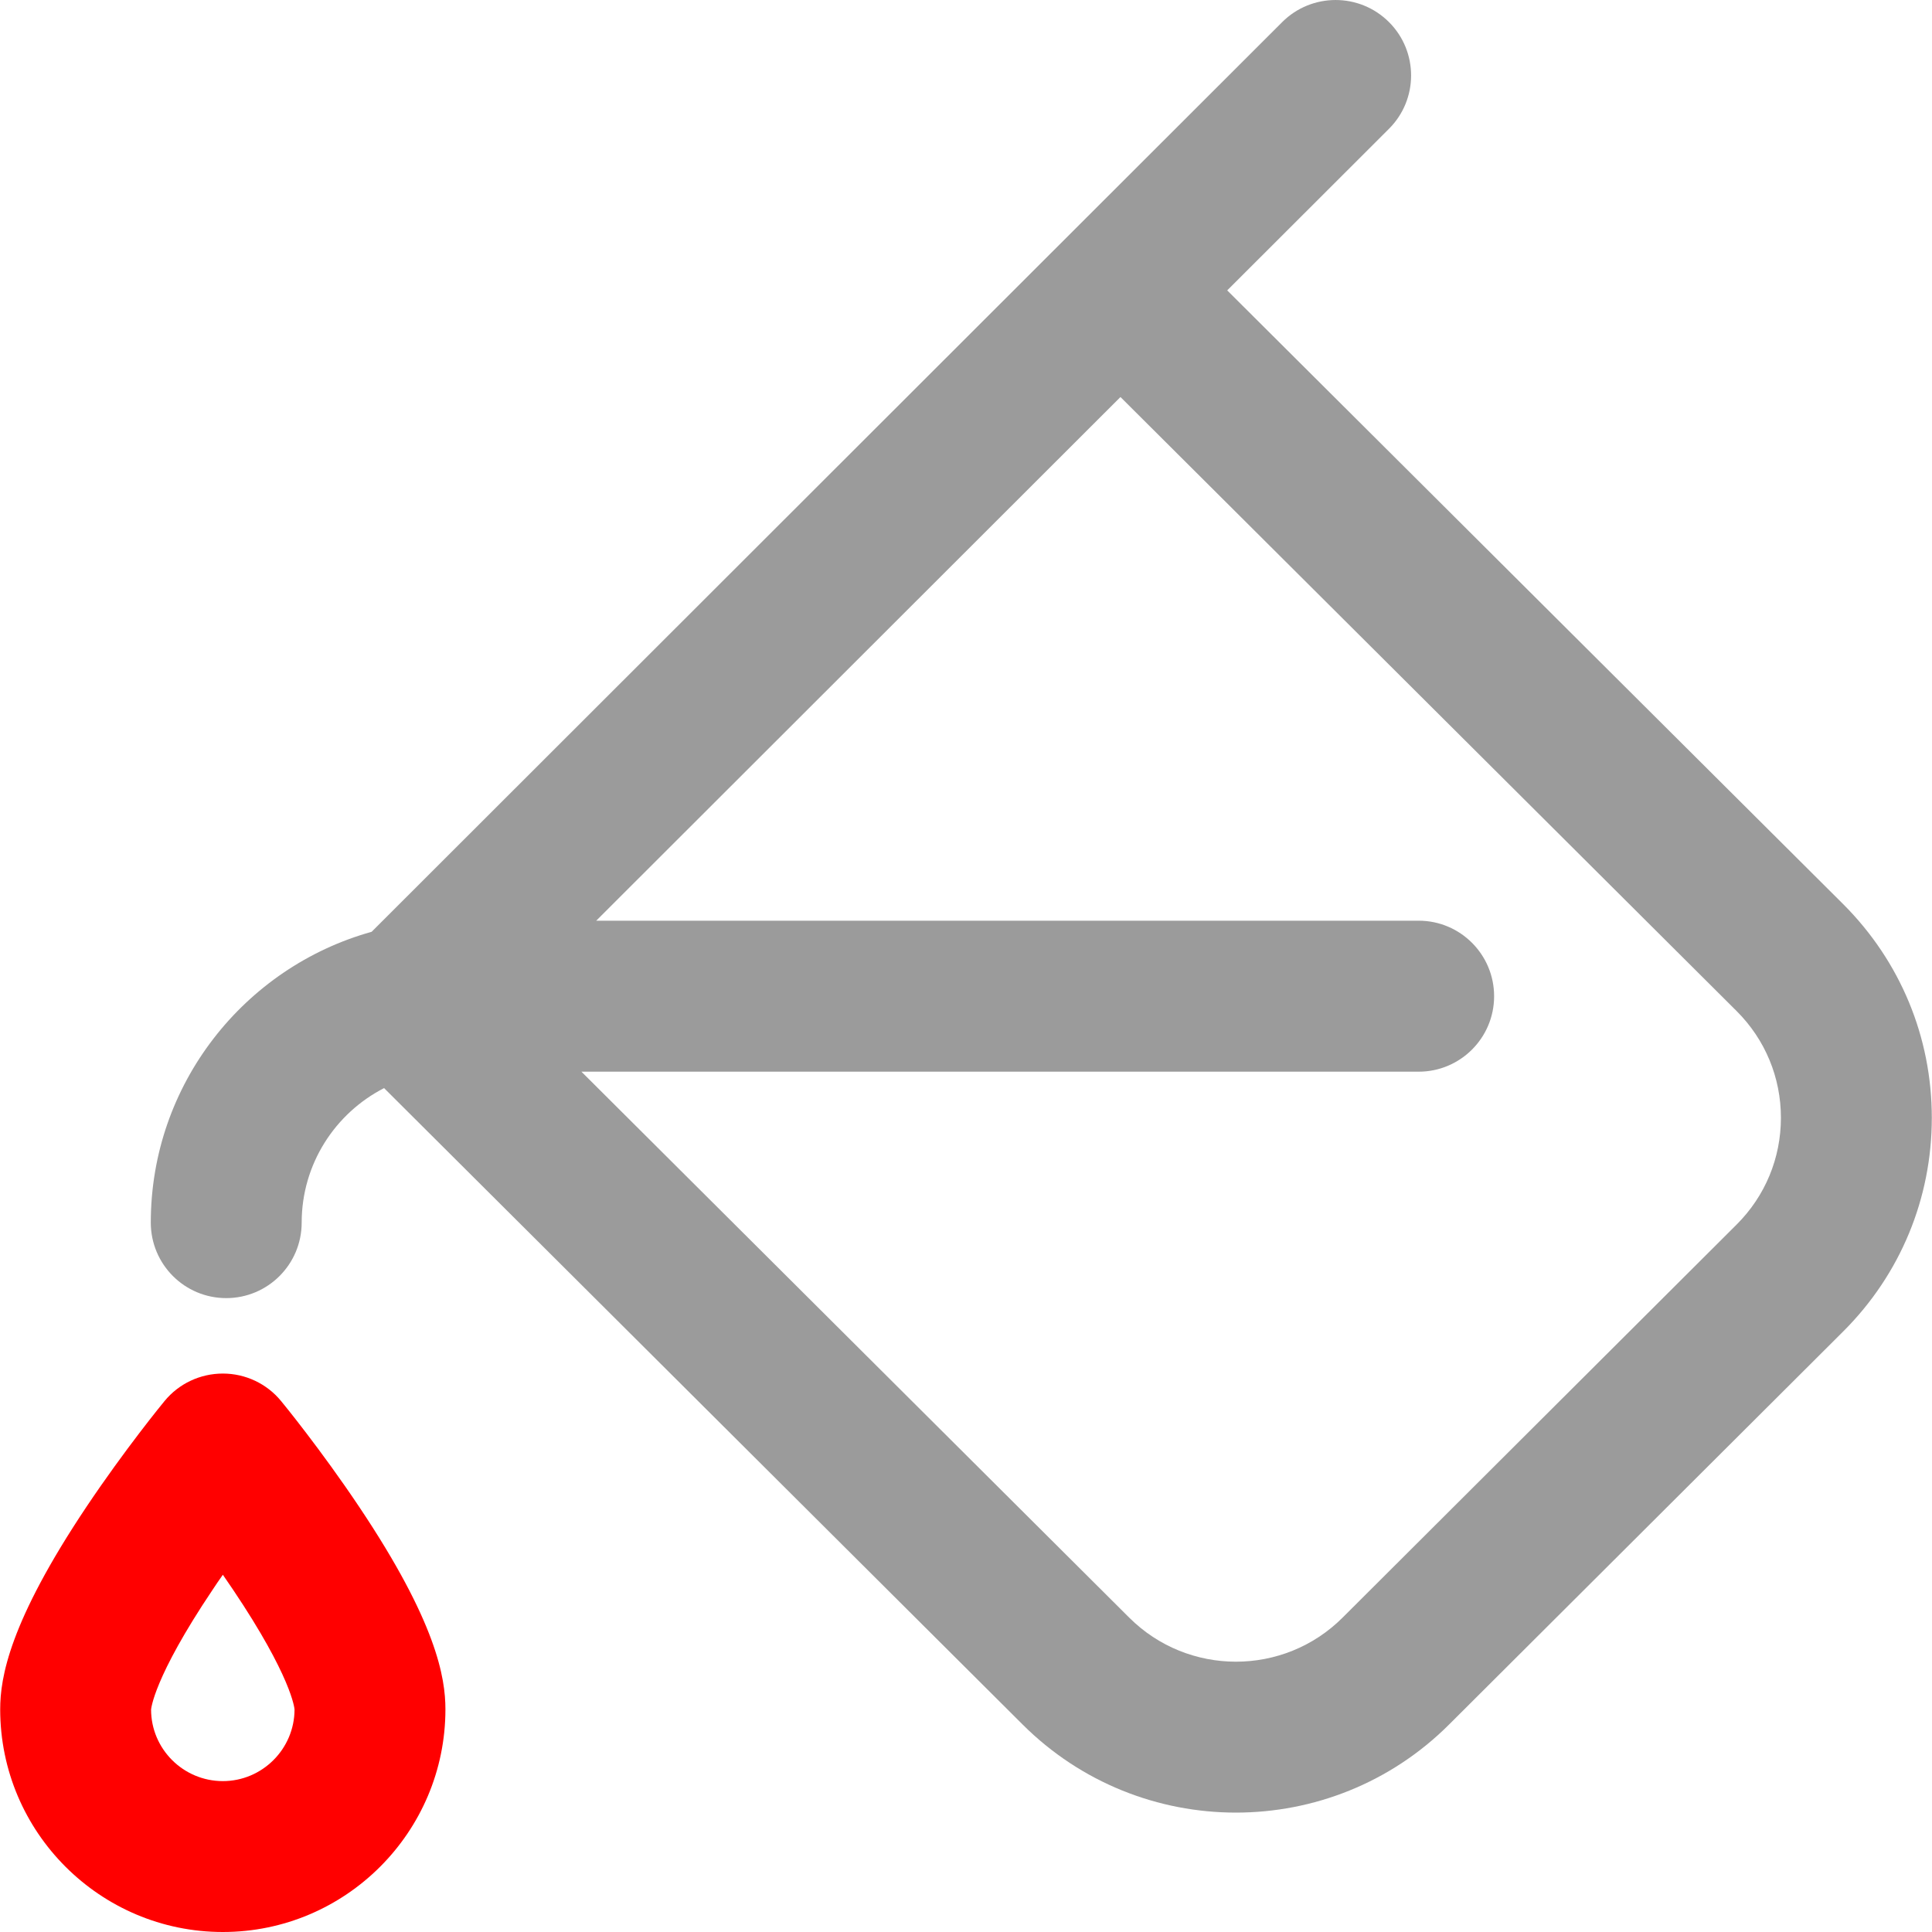
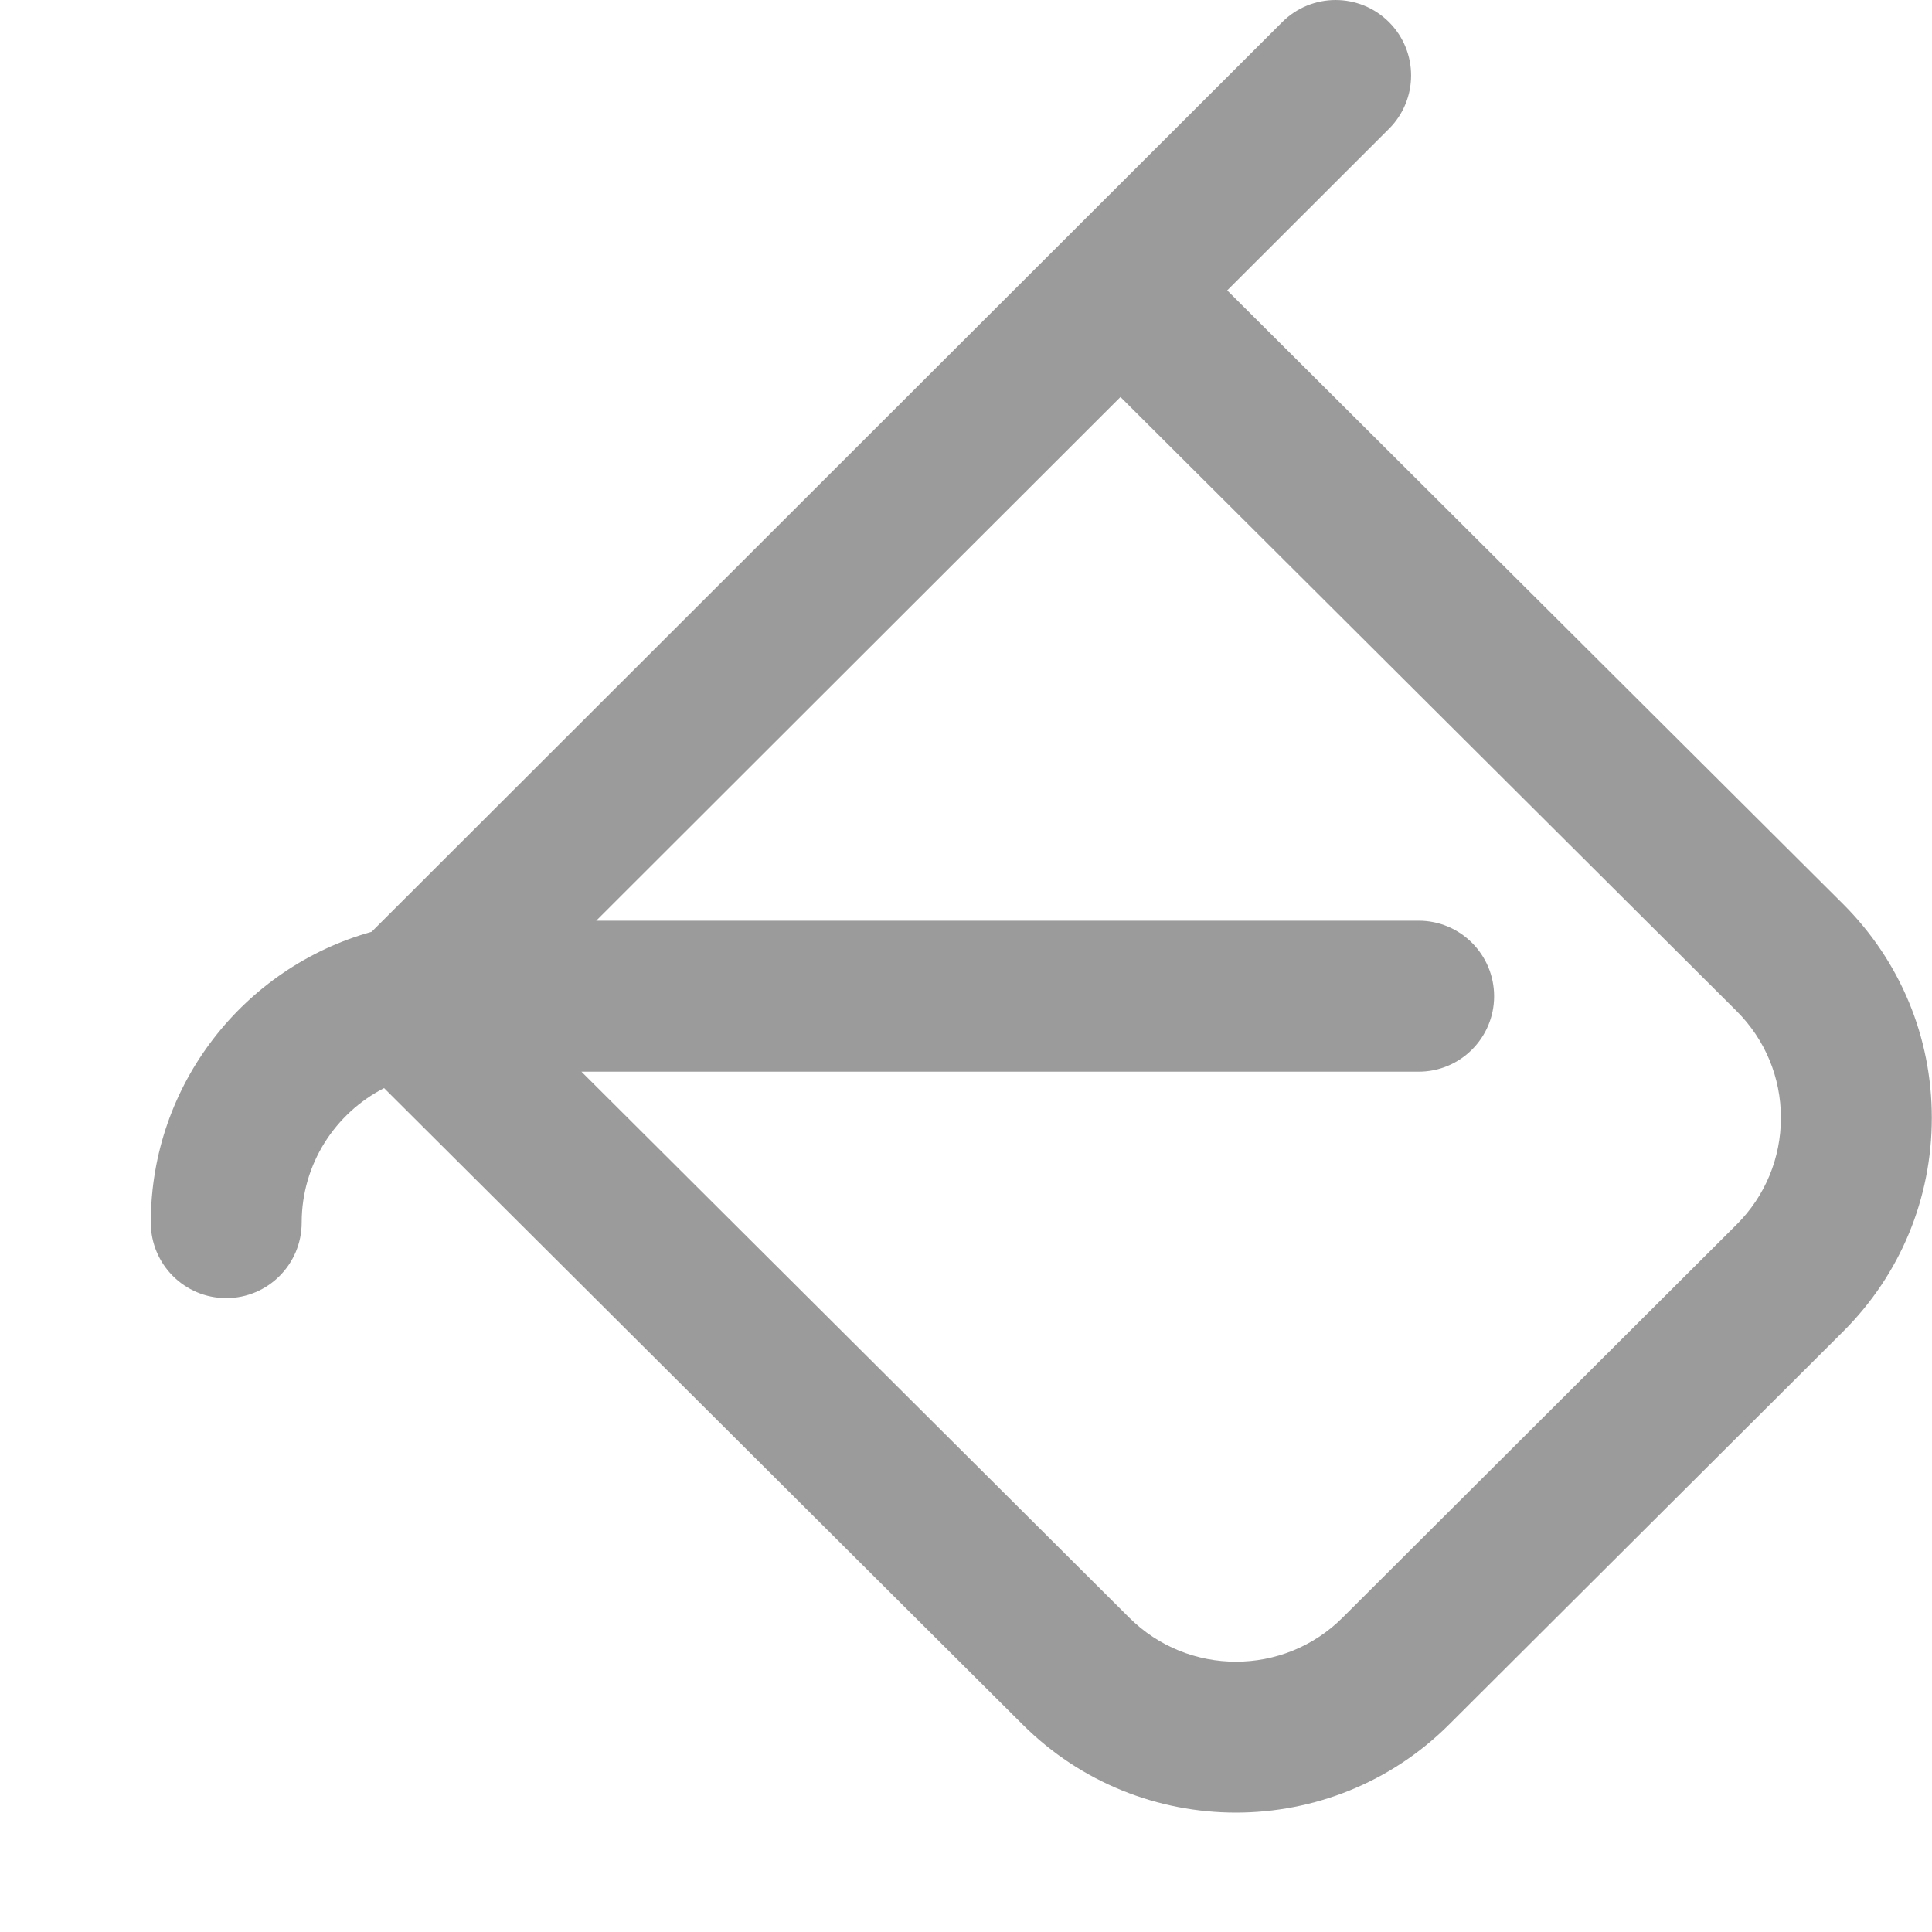
<svg xmlns="http://www.w3.org/2000/svg" width="20" height="20" viewBox="0 0 20 20" fill="none">
  <path d="M19.081 9.36L12.704 3.006L14.378 1.334C14.684 1.029 14.684 0.534 14.379 0.229C14.074 -0.076 13.579 -0.076 13.274 0.228L3.847 9.646C2.53 10.013 1.561 11.224 1.561 12.656C1.561 13.088 1.91 13.438 2.342 13.438C2.773 13.438 3.123 13.088 3.123 12.656C3.123 12.05 3.47 11.523 3.976 11.264L10.585 17.851C11.194 18.459 11.994 18.764 12.794 18.764C13.594 18.764 14.394 18.459 15.003 17.85L19.083 13.781C19.673 13.191 19.998 12.406 19.998 11.571C19.998 10.736 19.672 9.951 19.081 9.36ZM17.979 12.675L13.899 16.745C13.29 17.354 12.299 17.354 11.689 16.745L6.019 11.094H14.686C15.117 11.094 15.467 10.744 15.467 10.313C15.467 9.881 15.117 9.531 14.686 9.531H6.172L11.599 4.11L17.977 10.466C18.273 10.761 18.436 11.154 18.436 11.571C18.436 11.989 18.273 12.381 17.979 12.675Z" fill="#9B9B9B" />
-   <path d="M3.717 15.597C3.32 15.004 2.927 14.524 2.91 14.504C2.762 14.323 2.54 14.219 2.307 14.219C2.073 14.219 1.851 14.323 1.703 14.504C1.686 14.524 1.293 15.004 0.896 15.597C0.095 16.794 0.002 17.368 0.002 17.695C0.002 18.966 1.036 20 2.307 20C3.577 20 4.611 18.966 4.611 17.695C4.611 17.368 4.519 16.794 3.717 15.597ZM2.307 18.438C1.897 18.438 1.564 18.105 1.564 17.697C1.565 17.694 1.585 17.374 2.201 16.457C2.236 16.404 2.271 16.352 2.307 16.302C2.342 16.352 2.377 16.404 2.413 16.457C3.018 17.358 3.048 17.683 3.049 17.697C3.048 18.105 2.715 18.438 2.307 18.438Z" fill="#FF0000" />
</svg>